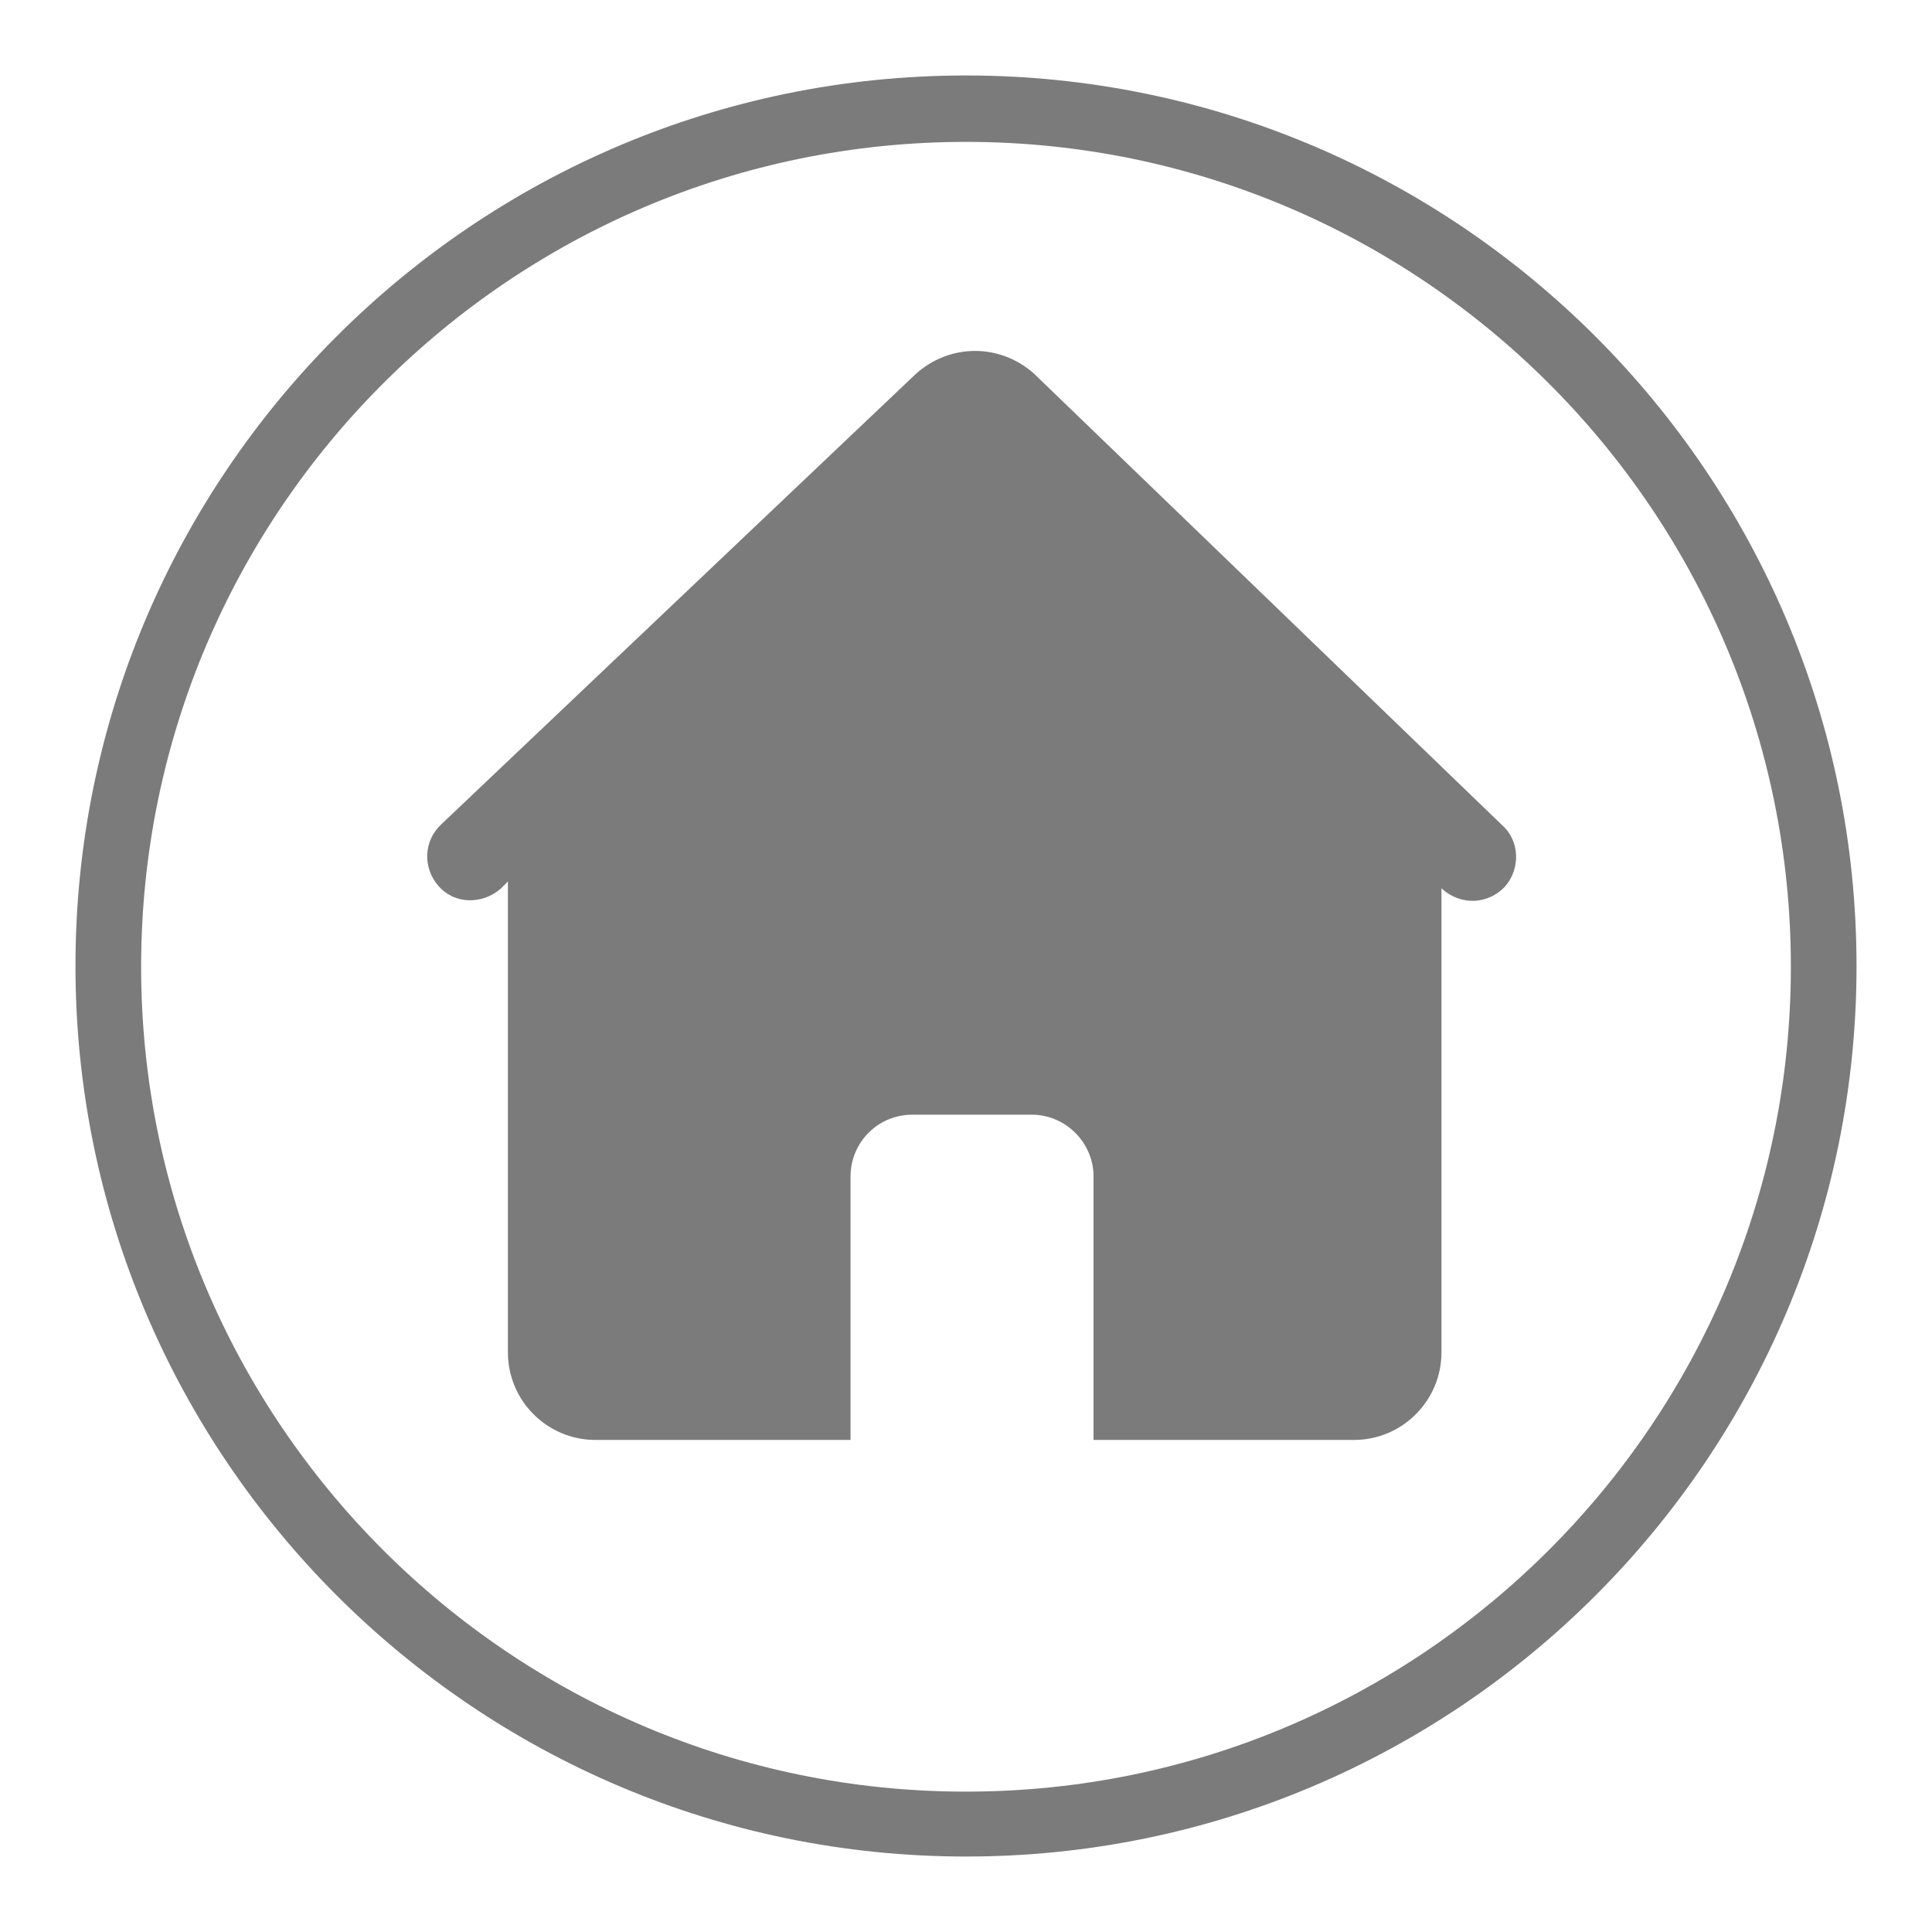
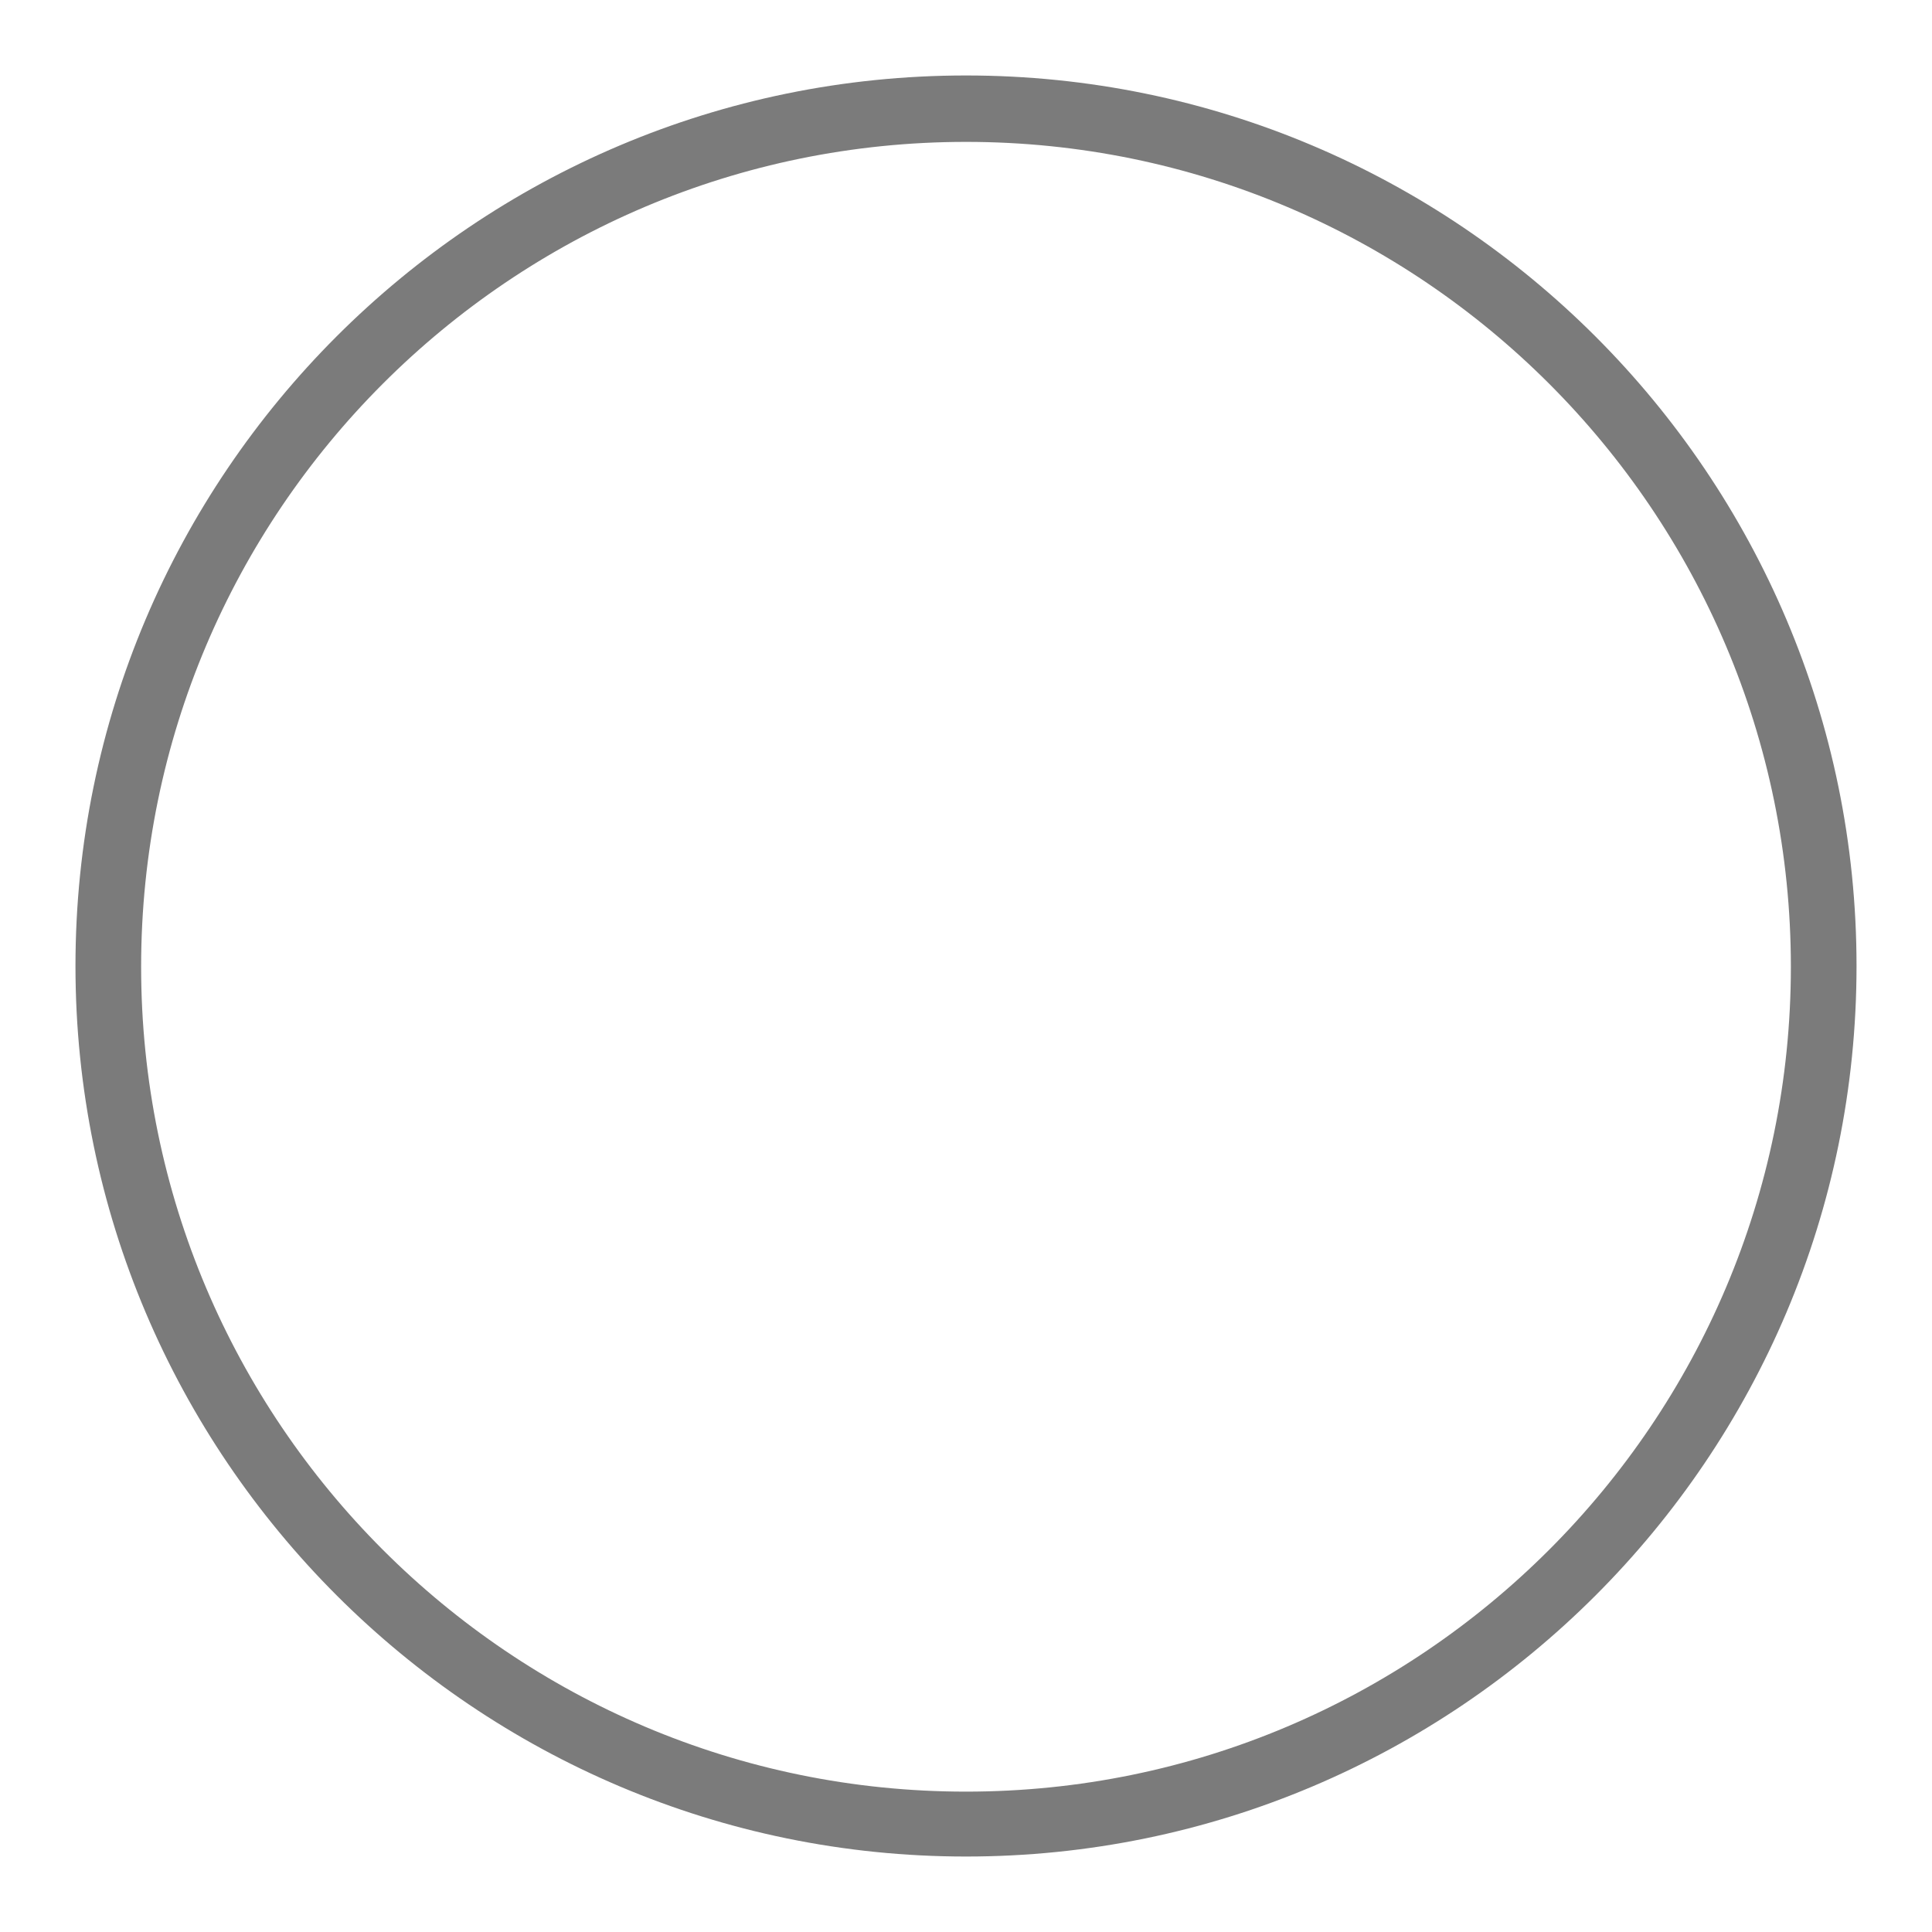
<svg xmlns="http://www.w3.org/2000/svg" version="1.1" x="0px" y="0px" viewBox="0 0 256 256" enable-background="new 0 0 256 256" xml:space="preserve">
  <g>
    <path fill="#7b7b7b" d="M128,246c-65,0-118-52.9-118-118S62.9,10,128,10s118,52.9,118,118S193.1,246,128,246z M128,18.8 c-60.3,0-109.3,49-109.3,109.3c0,60.3,49,109.3,109.3,109.3c60.3,0,109.3-49,109.3-109.3C237.3,67.8,188.3,18.8,128,18.8z" />
-     <path fill="#7b7b7b" d="M137,49.5c-4.5-4-11.1-4-15.6,0l-62.9,59.7c-2.4,2.2-2.5,5.8-0.4,8.2c2.1,2.4,5.7,2.5,8.2,0.4l1-1v62.4 c0,6.4,5.2,11.6,11.6,11.6h33.8v-34.9c0-4.5,3.6-8.2,8.2-8.2h15.8c4.5,0,8.2,3.7,8.2,8.2v34.9h34.5c6.4,0,11.6-5.2,11.6-11.6v-61.5 c2.6,2.4,6.2,2.1,8.4-0.2c2.1-2.4,2-6.1-0.4-8.2L137,49.5L137,49.5z" />
  </g>
</svg>